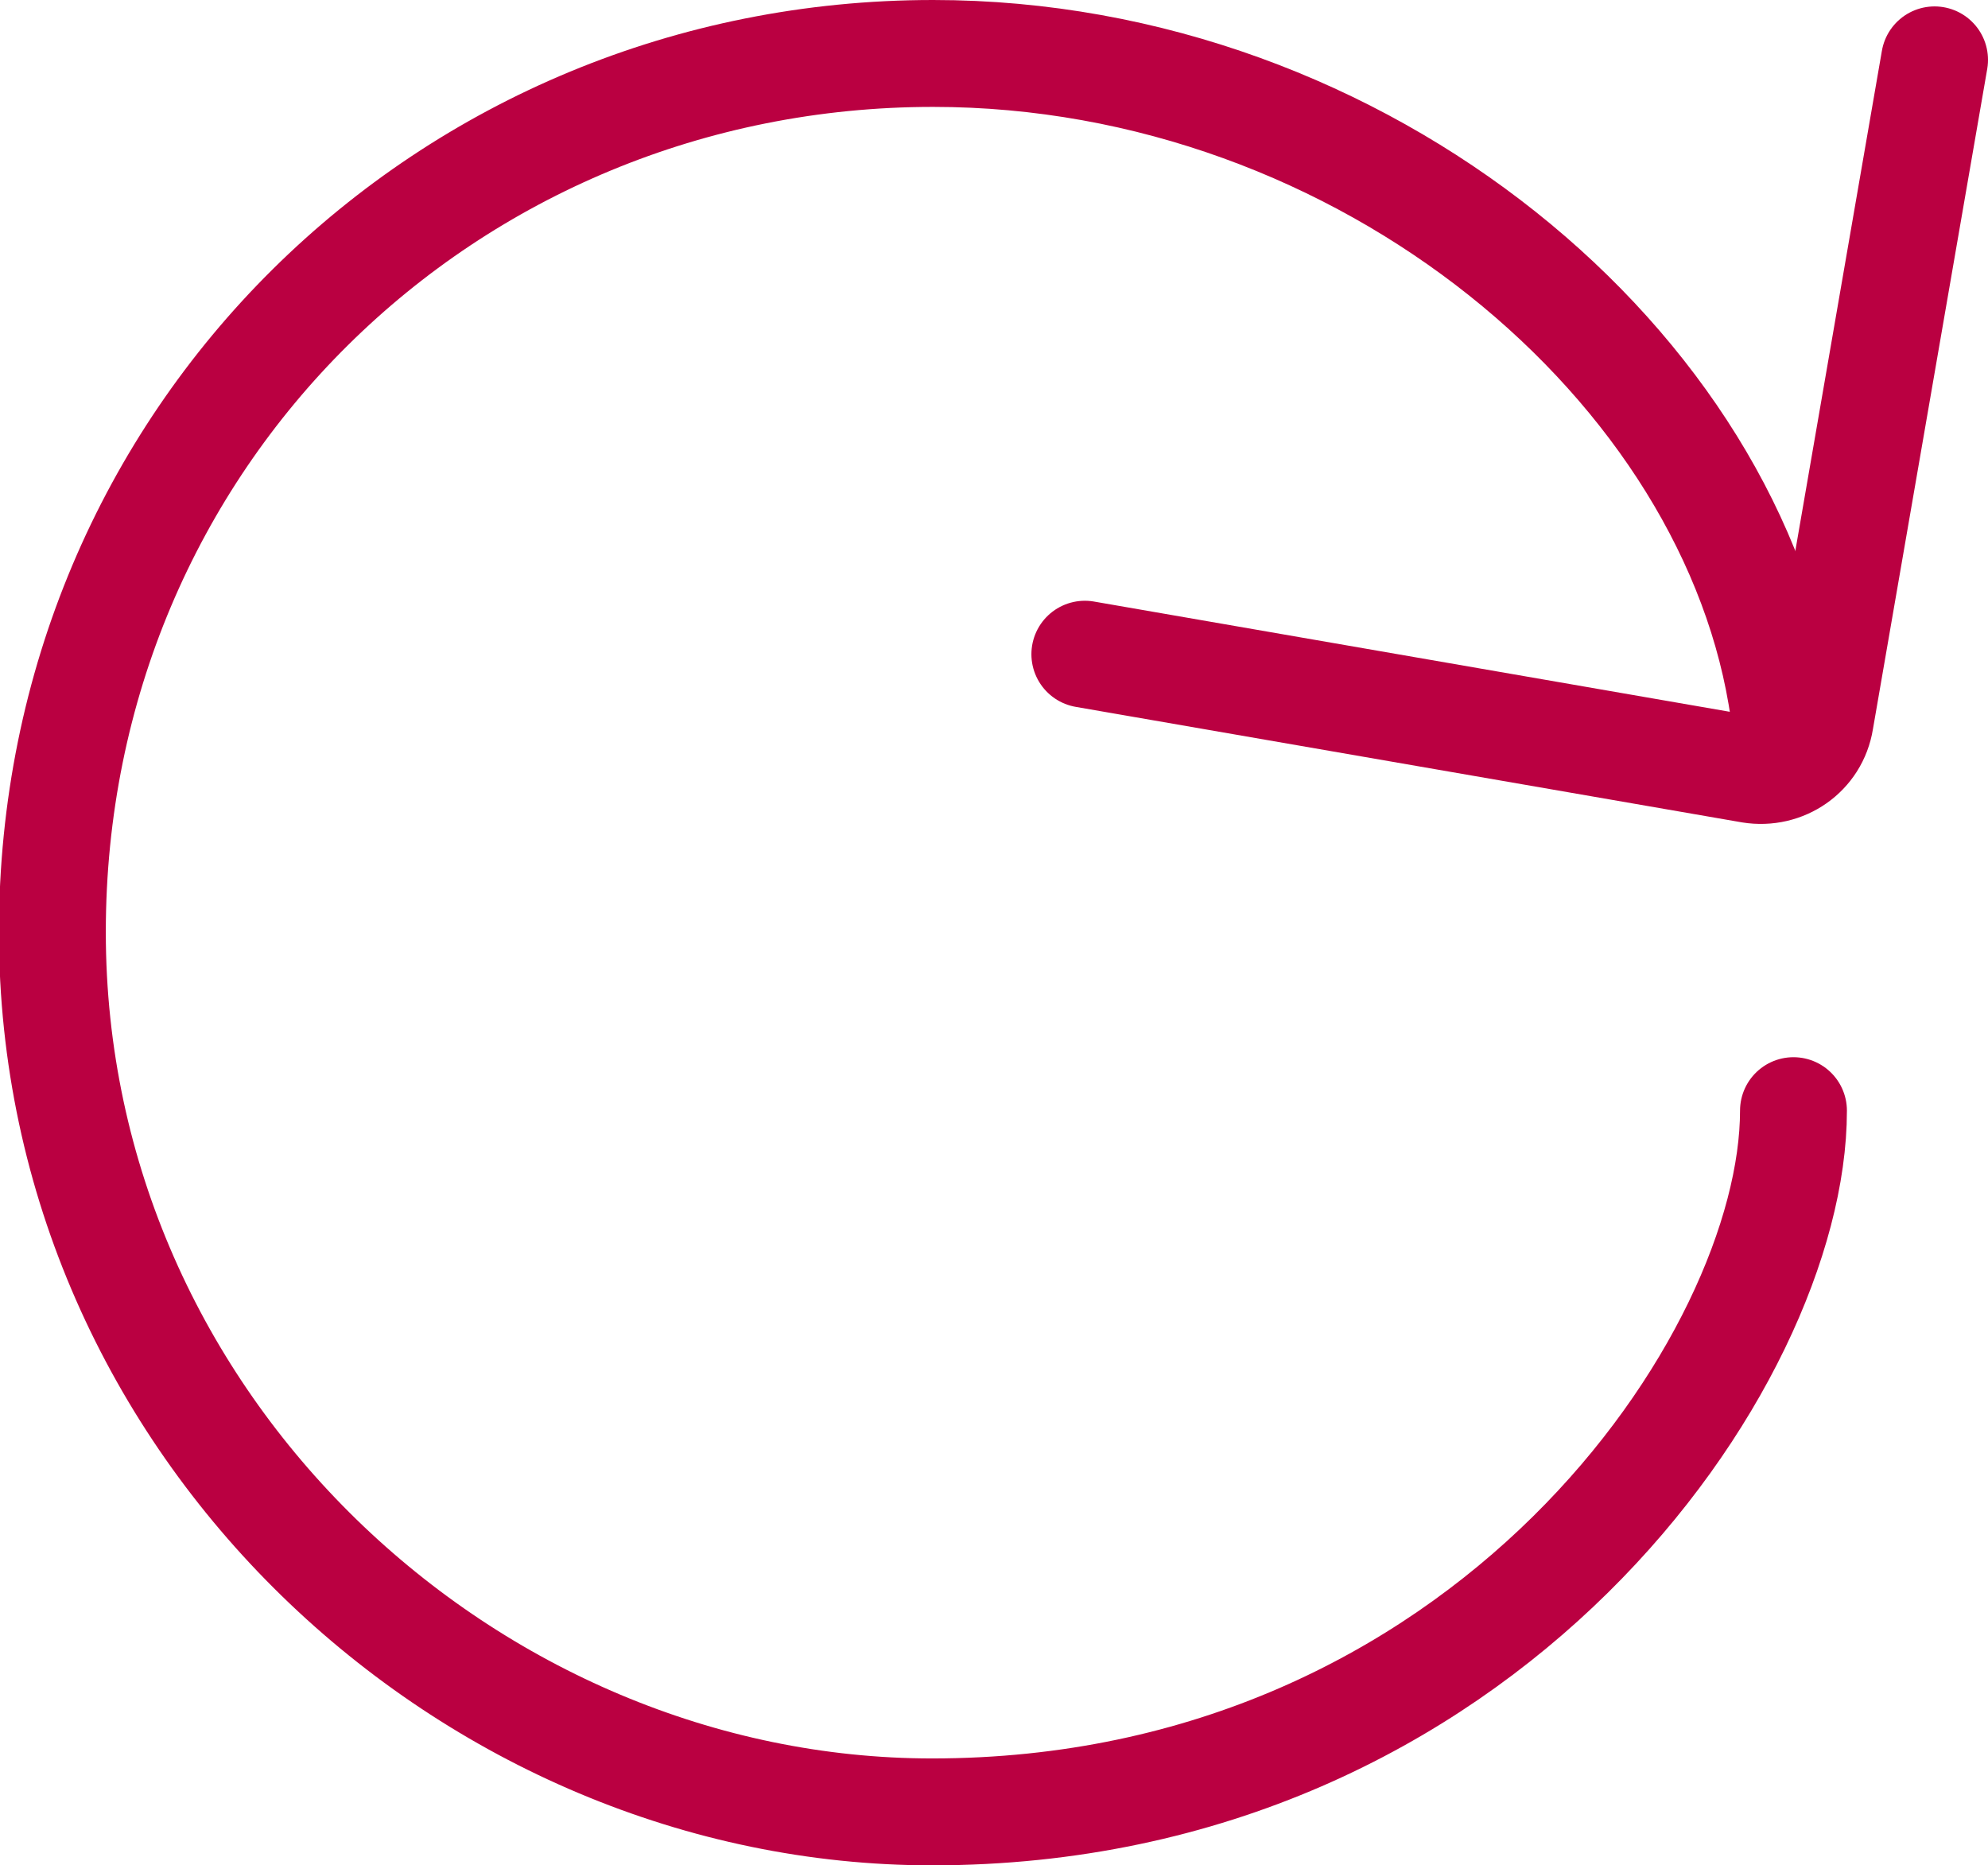
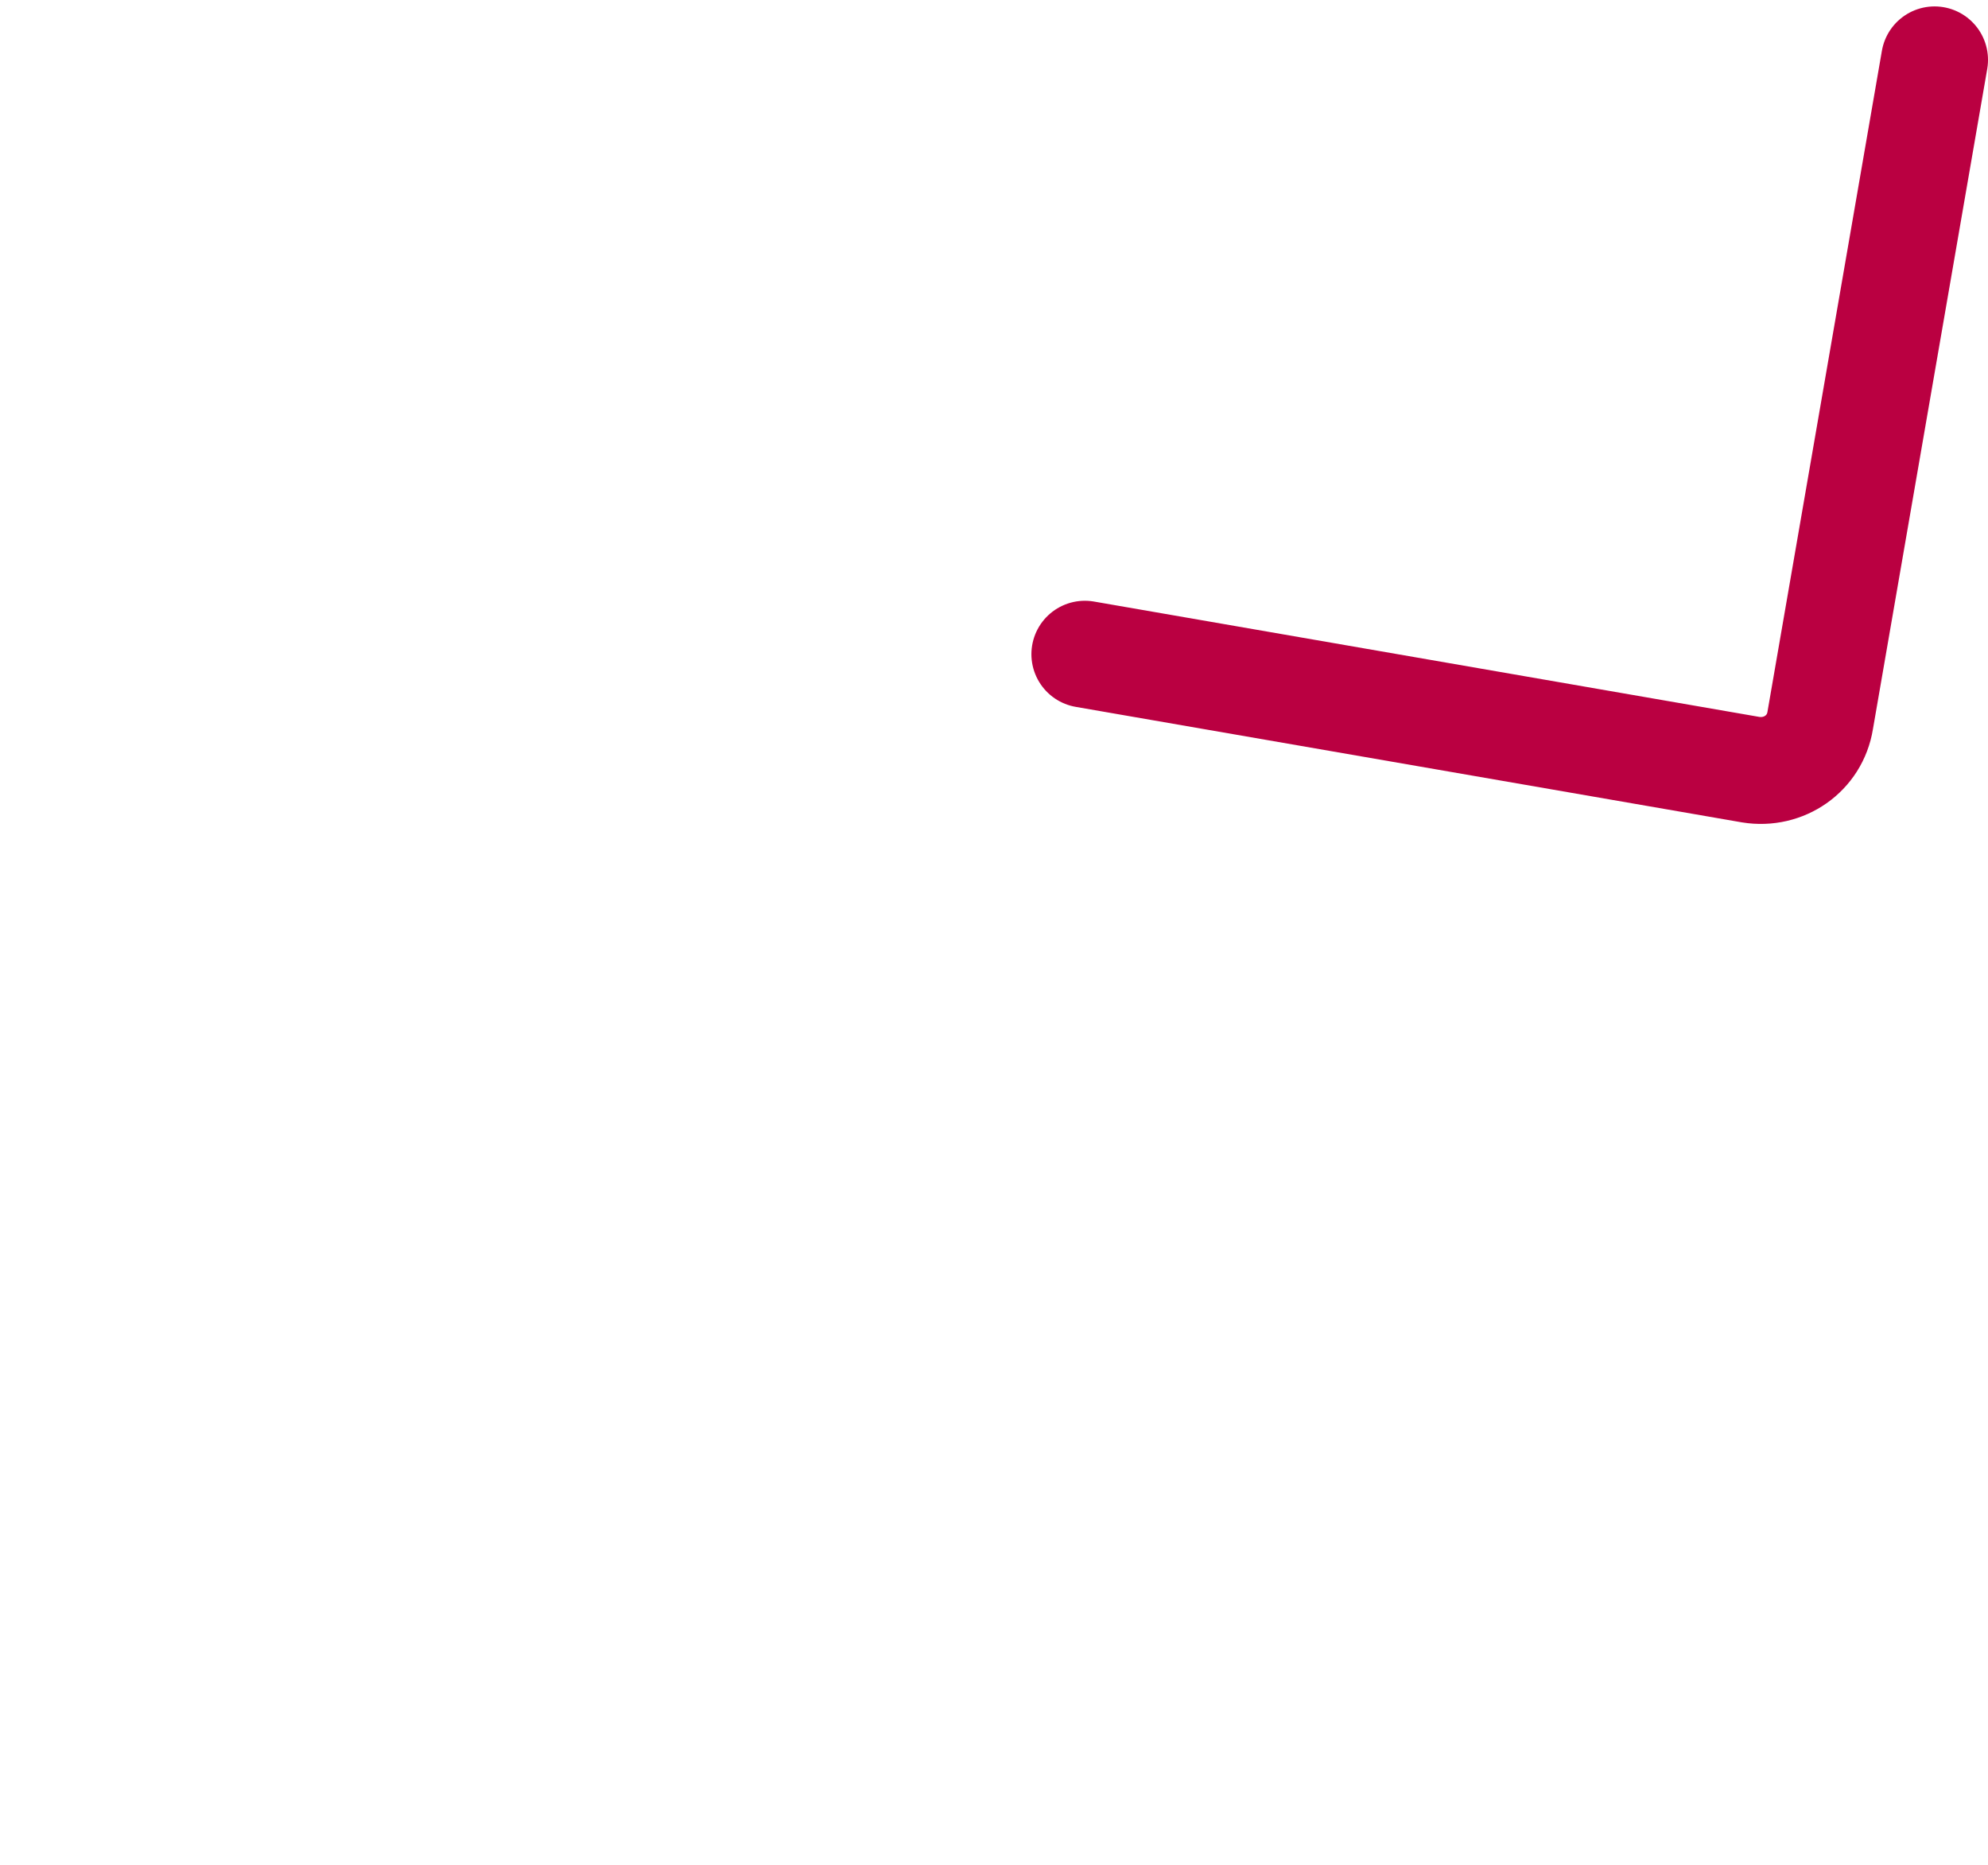
<svg xmlns="http://www.w3.org/2000/svg" id="Ebene_2" data-name="Ebene 2" viewBox="0 0 18.6 17.45">
  <defs>
    <style>
      .cls-1 {
        fill: none;
        stroke: #ba0041;
        stroke-linecap: round;
        stroke-linejoin: round;
      }
    </style>
  </defs>
  <g id="Ebene_1-2" data-name="Ebene 1">
    <g>
-       <path class="cls-1" d="M16.78,10.39c0,2.33-2.88,6.56-8.06,6.56-4.32,0-8.23-3.6-8.23-8.23S4.18.5,8.73.5c4.04,0,7.51,2.94,7.96,6.16" />
      <path class="cls-1" d="M18.1.56l-1.07,6.18c-.05.31-.34.51-.65.46l-6.23-1.08" />
    </g>
  </g>
</svg>